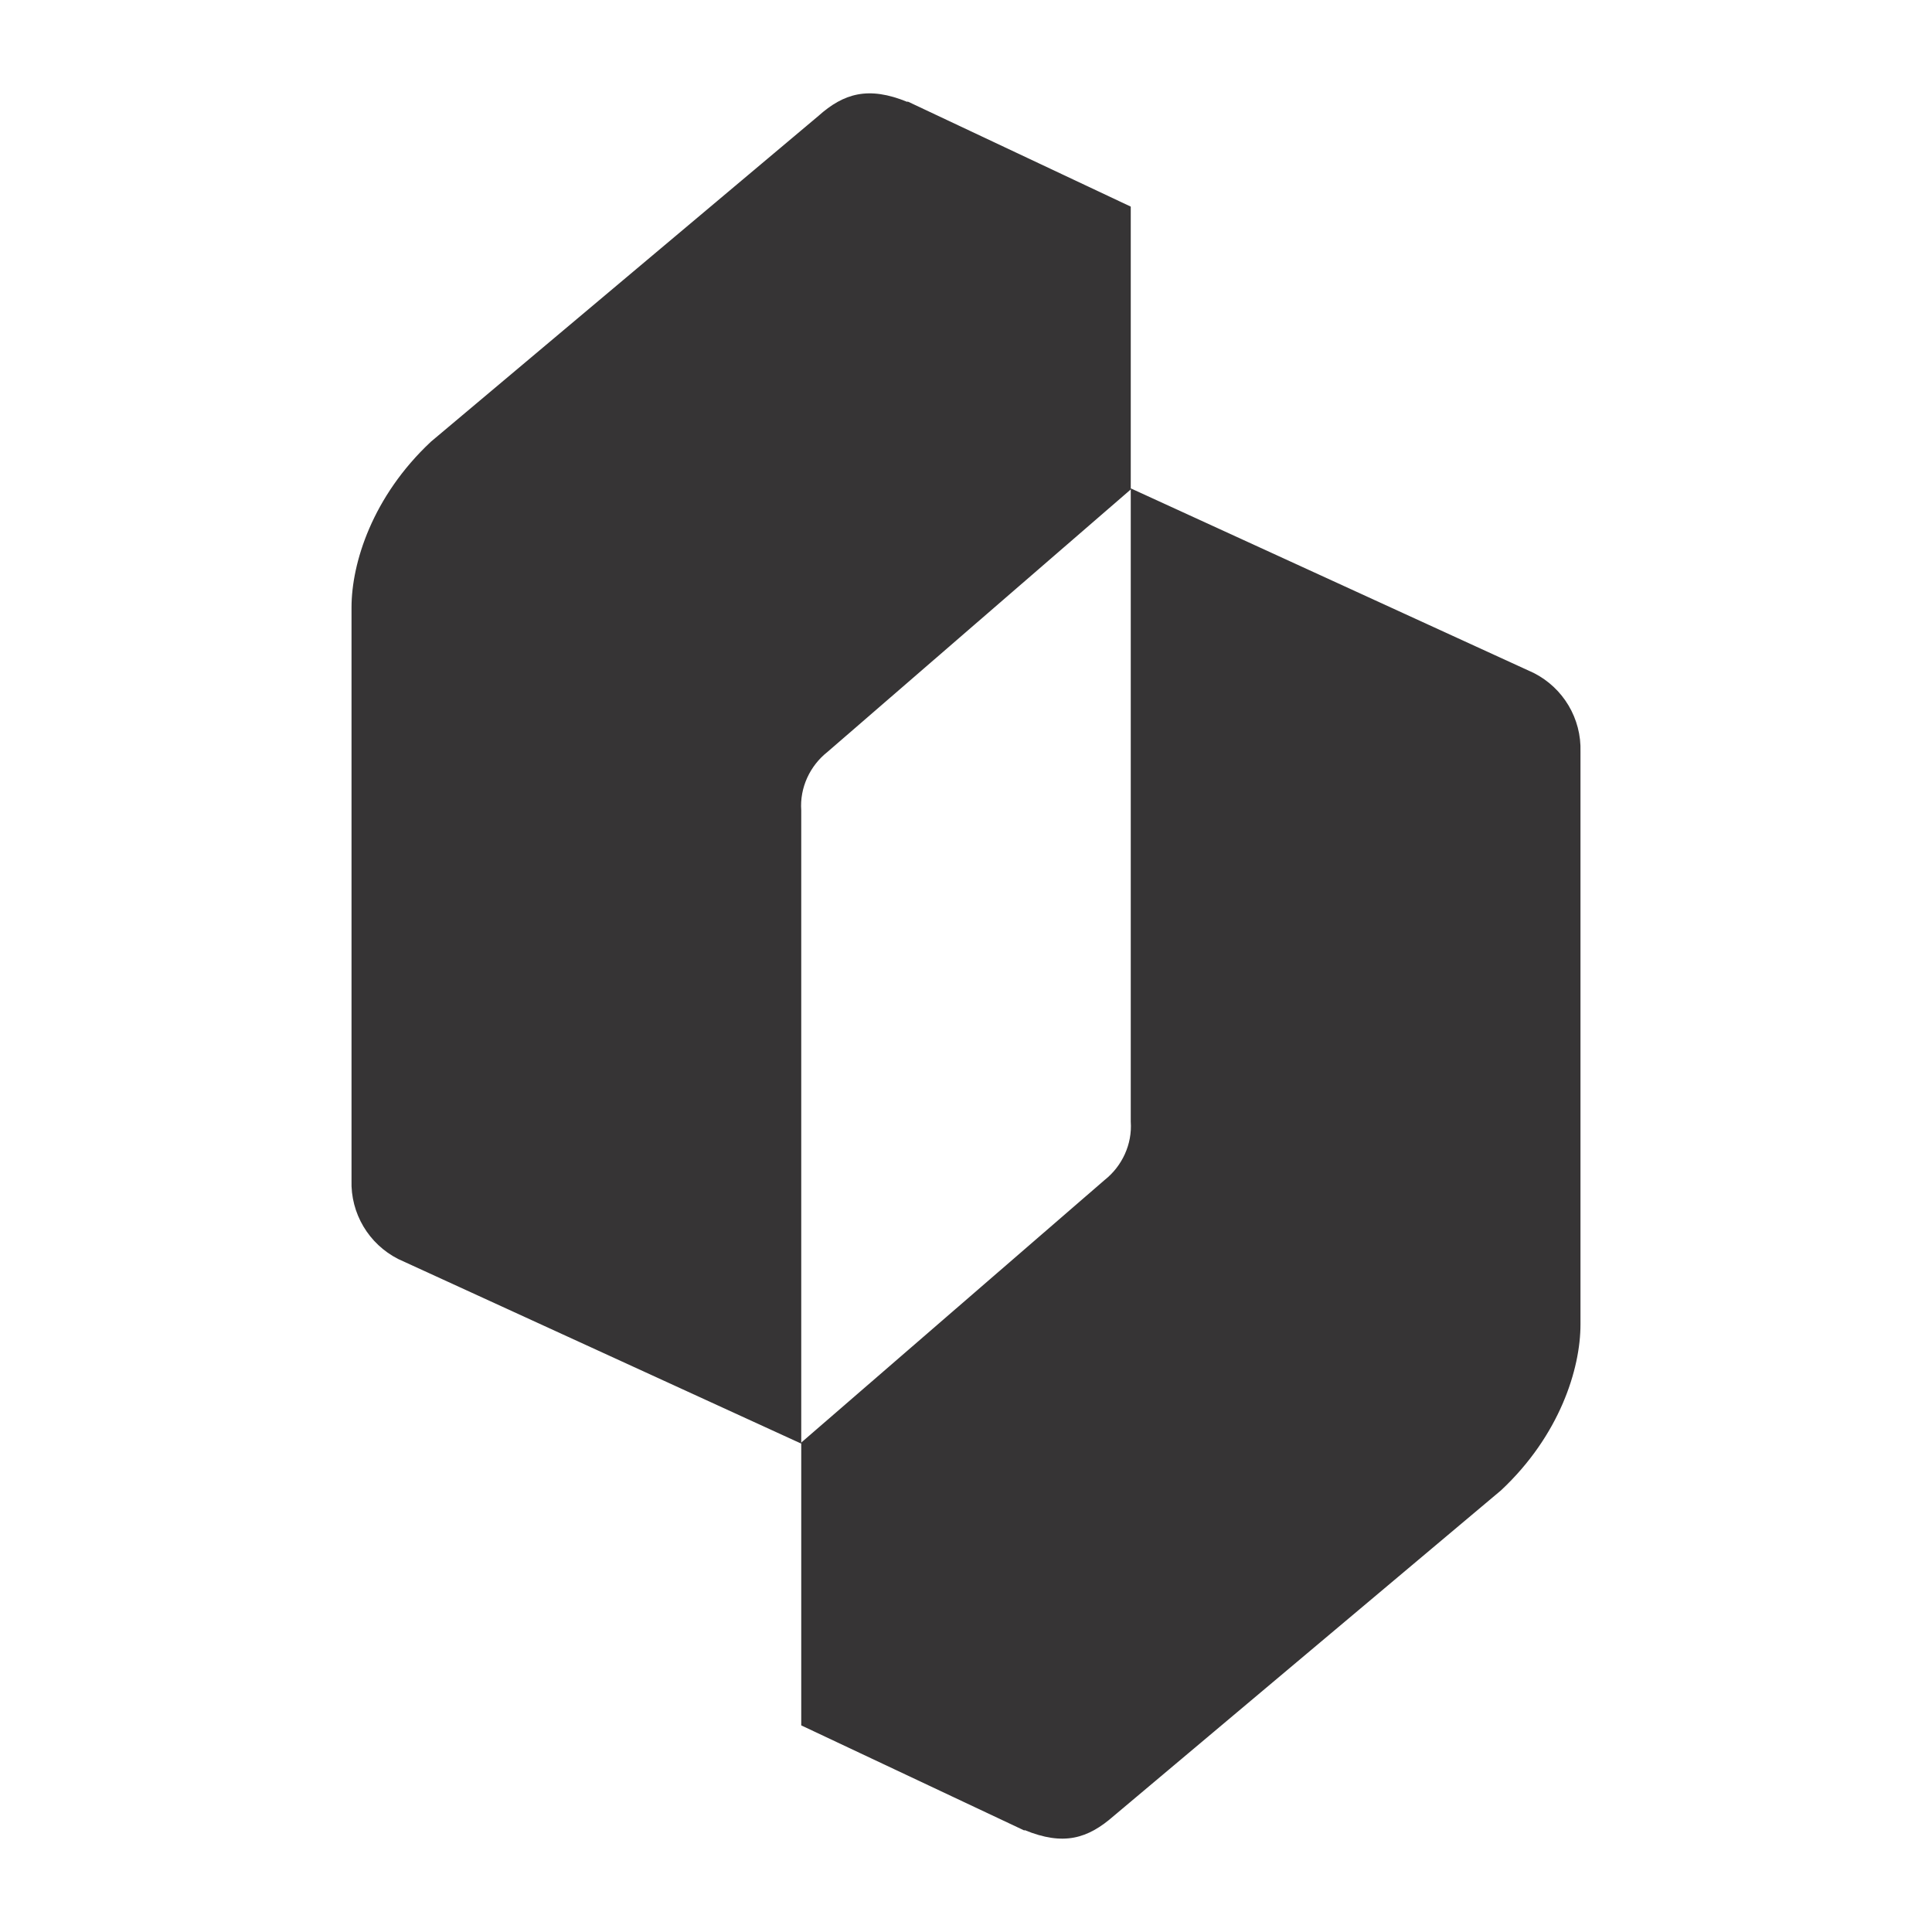
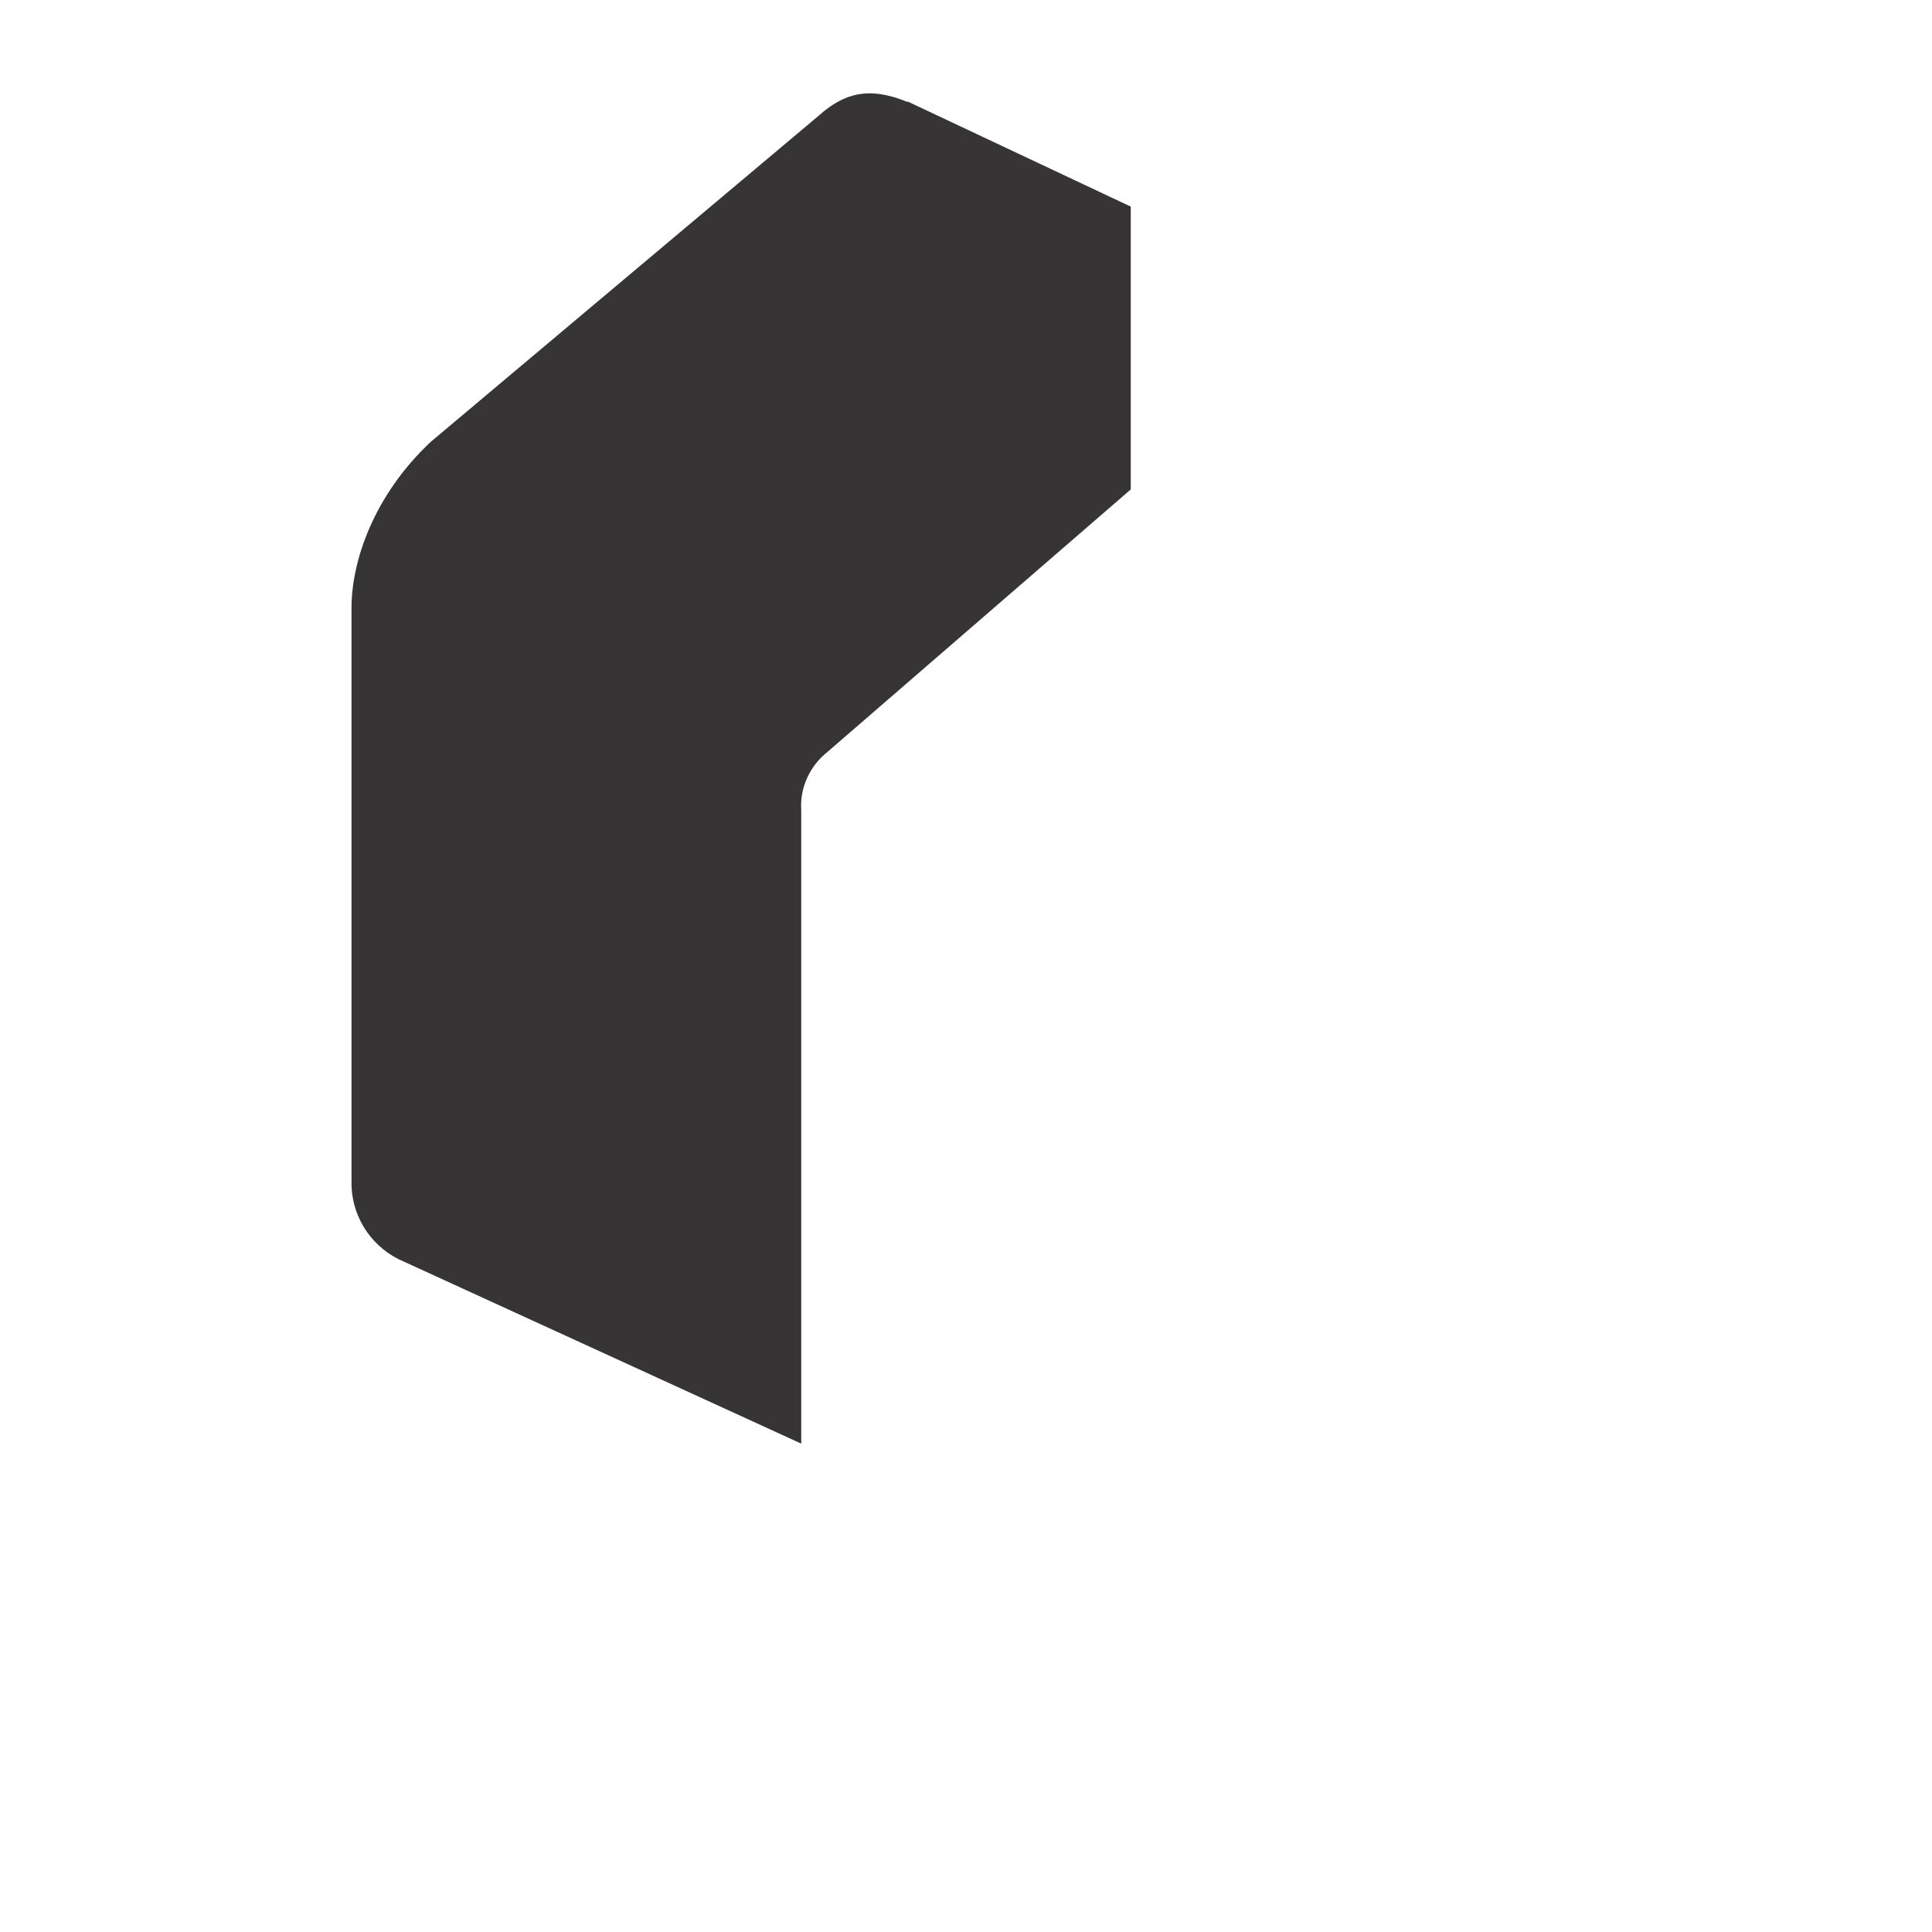
<svg xmlns="http://www.w3.org/2000/svg" id="Layer_1" version="1.1" viewBox="0 0 360 360">
  <defs>
    <style>
      .st0 {
        fill: #363435;
        fill-rule: evenodd;
      }
    </style>
  </defs>
  <path id="Path_94024" class="st0" d="M169.1,18.9l41.6,19.6v52.7l-56.5,48.9c-3.3,2.6-5.2,6.7-4.9,10.9v118l-75.1-34.4c-5.5-2.8-8.9-8.5-8.7-14.7v-106.7c0-8.3,3.9-20.7,14.8-30.9l72.2-60.7c4.7-4.2,9.3-5.6,16.6-2.6" />
-   <path id="Path_94025" class="st0" d="M190.9,341.1l-41.6-19.6v-52.7l56.5-48.9c3.3-2.6,5.2-6.7,4.9-10.9v-118l75.1,34.4c5.5,2.8,8.9,8.5,8.7,14.7v106.7c0,8.3-3.9,20.7-14.8,30.9l-72.2,60.7c-4.8,4.2-9.3,5.6-16.6,2.6" />
</svg>